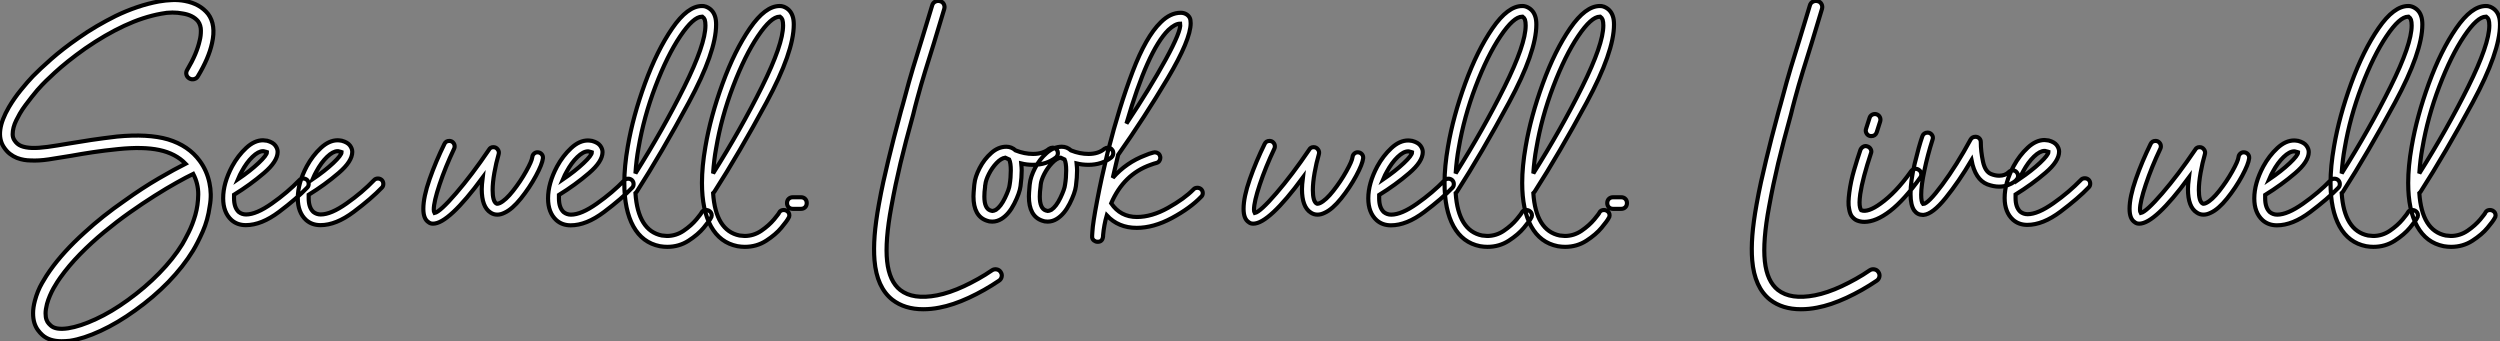
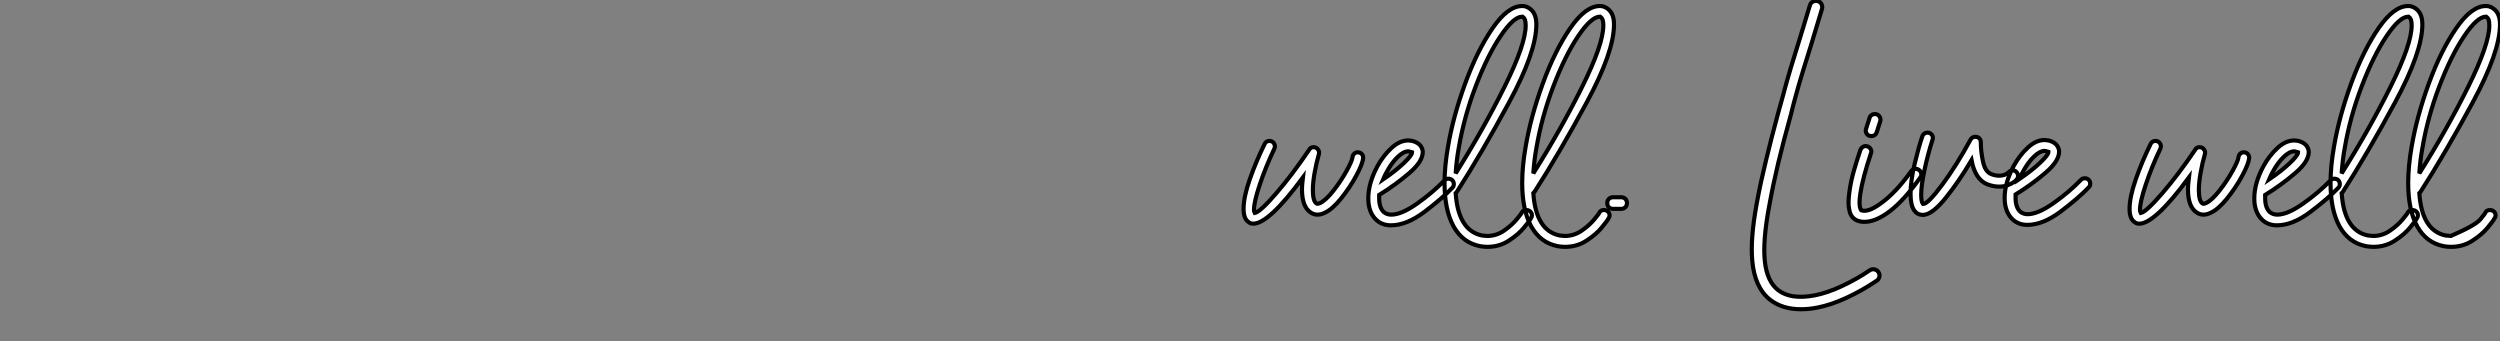
<svg xmlns="http://www.w3.org/2000/svg" viewBox="1.996 -10.626 603.949 82.441">
  <rect x="1.996" y="-10.626" width="603.949" height="82.441" fill="#808080" stroke="none" />
-   <path d="M47.66-35.22L47.66-35.22Q48.83-37.18 49.59-38.98Q50.34-40.77 50.68-42.34L50.68-42.34Q50.96-43.40 50.96-44.69Q50.96-45.98 50.29-46.93L50.29-46.93Q49.06-48.44 46.54-48.83L46.54-48.83Q45.42-49.06 44.07-49.06Q42.73-49.06 41.38-48.78L41.38-48.78Q37.02-47.99 32.45-45.86Q27.89-43.74 23.02-40.38L23.02-40.38Q20.72-38.75 18.87-37.27Q17.02-35.78 15.68-34.55Q14.34-33.32 13.55-32.54Q12.77-31.75 12.60-31.58L12.60-31.58Q12.10-31.08 11.45-30.32Q10.81-29.57 10.08-28.64Q9.35-27.72 8.60-26.71Q7.84-25.70 7.22-24.64L7.22-24.64Q6.78-23.86 6.36-23.02Q5.94-22.18 5.71-21.31Q5.49-20.44 5.49-19.66Q5.49-18.87 5.88-18.26L5.88-18.26Q6.50-17.25 7.53-16.83Q8.57-16.41 10.14-16.35Q11.70-16.30 13.92-16.60Q16.13-16.91 19.10-17.42L19.10-17.42Q21.62-17.86 24.47-18.28Q27.33-18.70 30.69-19.10L30.69-19.10Q38.19-19.82 43.01-18.42L43.01-18.42Q47.99-16.91 50.68-13.22L50.68-13.22Q52.42-10.86 53.03-7.90L53.03-7.90Q53.31-6.61 53.34-5.18Q53.37-3.75 53.09-2.24L53.09-2.24Q52.64 1.06 51.41 3.84Q50.18 6.61 49.06 8.46L49.06 8.46Q46.70 12.32 43.12 16.02Q39.54 19.71 35.06 22.90L35.06 22.90Q30.86 25.93 26.74 27.83Q22.62 29.74 19.32 30.24L19.32 30.24Q18.76 30.30 18.28 30.32Q17.81 30.35 17.30 30.35L17.30 30.35Q14.34 30.35 12.66 28.84L12.66 28.84Q12.10 28.34 11.56 27.61Q11.03 26.88 10.72 25.87Q10.42 24.86 10.42 23.55Q10.42 22.23 10.86 20.55L10.86 20.55Q11.48 18.20 12.60 16.27Q13.72 14.34 14.50 13.27L14.50 13.27Q17.70 8.74 22.85 4.09L22.85 4.09Q27.16 0.11 32.59-3.64L32.59-3.64Q36.79-6.66 40.74-8.96Q44.69-11.26 47.26-12.54L47.26-12.54Q44.86-15.01 40.94-15.85Q37.02-16.69 30.97-16.07L30.97-16.07Q27.66-15.74 24.86-15.32Q22.06-14.90 19.60-14.45L19.60-14.45Q16.58-13.94 14.17-13.58Q11.76-13.22 9.80-13.33L9.80-13.33Q9.07-13.33 8.23-13.47Q7.39-13.61 6.52-13.94Q5.66-14.28 4.82-14.92Q3.98-15.57 3.30-16.63L3.30-16.63Q1.06-20.16 4.59-26.21L4.59-26.21Q5.88-28.39 7.48-30.35Q9.07-32.31 10.36-33.66L10.36-33.66Q11.93-35.28 14.78-37.80Q17.64-40.32 21.28-42.84L21.28-42.84Q23.58-44.46 25.84-45.78Q28.11-47.10 30.35-48.22L30.35-48.22Q35.67-50.79 40.82-51.74L40.82-51.74Q42.45-52.02 44.04-52.08Q45.64-52.14 47.10-51.86L47.10-51.86Q50.74-51.18 52.70-48.72L52.70-48.72Q54.66-46.09 53.65-41.66L53.65-41.66Q52.86-38.02 50.23-33.66L50.23-33.66Q49.95-33.15 49.34-32.98Q48.72-32.82 48.16-33.15L48.16-33.15Q47.60-33.49 47.46-34.08Q47.32-34.66 47.66-35.22ZM46.48 6.89L46.48 6.89Q47.04 5.94 47.99 4.06Q48.94 2.18 49.62-0.17Q50.29-2.52 50.32-5.12Q50.34-7.73 49.11-10.08L49.11-10.08Q47.49-9.30 45.08-7.95Q42.67-6.61 39.79-4.79Q36.90-2.97 33.77-0.76Q30.63 1.46 27.58 3.98Q24.53 6.50 21.78 9.30Q19.04 12.10 16.97 15.01L16.97 15.01Q16.69 15.40 16.27 16.04Q15.85 16.69 15.37 17.53Q14.90 18.37 14.48 19.35Q14.06 20.33 13.78 21.34L13.78 21.34Q13.44 22.68 13.44 23.60Q13.44 24.53 13.66 25.14Q13.89 25.76 14.20 26.07Q14.50 26.38 14.67 26.54L14.67 26.54Q15.85 27.66 18.87 27.22L18.87 27.22Q21.78 26.77 25.59 25.00Q29.40 23.24 33.26 20.44L33.26 20.44Q37.46 17.42 40.88 13.92Q44.30 10.42 46.48 6.89ZM77-7.67L77-7.67Q77-7.11 76.66-6.78L76.66-6.78Q74.14-4.14 69.86-0.92Q65.58 2.30 61.82 2.30L61.82 2.30Q59.75 2.30 58.35 1.06L58.35 1.06Q56.34-0.78 56.34-4.20L56.34-4.20Q56.34-7.84 58.52-11.93L58.52-11.93Q59.92-14.50 61.91-16.35Q63.90-18.20 65.97-18.20L65.97-18.20Q66.30-18.20 66.98-18.09L66.98-18.09Q68.38-17.70 68.94-16.94Q69.50-16.18 69.50-15.40L69.50-15.40Q69.50-13.10 66.19-10.28Q62.89-7.45 58.97-5.04L58.97-5.04L58.97-4.20Q58.97-1.96 60.09-0.90L60.09-0.90Q60.87-0.28 61.88-0.28L61.88-0.28Q64.34-0.28 68.12-2.94Q71.90-5.60 74.76-8.57L74.76-8.57Q75.10-8.96 75.71-8.96L75.71-8.96Q76.22-8.96 76.61-8.62L76.61-8.62Q77-8.23 77-7.67ZM59.92-8.79L59.92-8.79Q62.89-10.81 64.90-12.71Q66.92-14.62 66.92-15.34L66.92-15.34Q66.92-15.34 66.75-15.40Q66.58-15.46 66.30-15.51L66.30-15.51Q66.19-15.57 65.97-15.57L65.97-15.57Q64.85-15.57 63.42-14.20Q61.99-12.82 60.82-10.64L60.82-10.64Q60.42-9.97 59.92-8.79ZM95.03-7.67L95.03-7.67Q95.03-7.11 94.70-6.78L94.70-6.78Q92.18-4.14 87.89-0.92Q83.61 2.30 79.86 2.30L79.86 2.30Q77.78 2.30 76.38 1.06L76.38 1.06Q74.37-0.78 74.37-4.20L74.37-4.20Q74.37-7.84 76.55-11.93L76.55-11.93Q77.95-14.50 79.94-16.35Q81.93-18.20 84-18.20L84-18.20Q84.34-18.20 85.01-18.09L85.01-18.09Q86.41-17.70 86.97-16.94Q87.53-16.18 87.53-15.40L87.53-15.40Q87.53-13.10 84.22-10.28Q80.92-7.45 77-5.04L77-5.04L77-4.20Q77-1.96 78.12-0.90L78.12-0.90Q78.90-0.28 79.91-0.28L79.91-0.28Q82.38-0.28 86.16-2.94Q89.94-5.60 92.79-8.57L92.79-8.57Q93.13-8.96 93.74-8.96L93.74-8.96Q94.25-8.96 94.64-8.62L94.64-8.62Q95.03-8.23 95.03-7.67ZM77.95-8.79L77.95-8.79Q80.92-10.81 82.94-12.71Q84.95-14.62 84.95-15.34L84.95-15.34Q84.95-15.34 84.78-15.40Q84.62-15.46 84.34-15.51L84.34-15.51Q84.22-15.57 84-15.57L84-15.57Q82.88-15.57 81.45-14.20Q80.02-12.82 78.85-10.64L78.85-10.64Q78.46-9.97 77.95-8.79Z" fill="white" stroke="black" transform="translate(0 0) scale(1 1) translate(-0.434 41.464)" />
-   <path d="M26.26-13.89L26.26-13.89Q26.10-12.49 24.56-9.63Q23.02-6.78 20.92-4.17Q18.82-1.57 16.97-0.73L16.97-0.73Q16.07-0.28 15.23-0.28L15.23-0.28Q14.34-0.28 13.61-0.78L13.61-0.78Q11.48-2.13 11.48-6.44L11.48-6.44Q11.48-7.45 11.70-9.24L11.70-9.24Q3.47 1.90-0.28 1.90L-0.28 1.90Q-0.95 1.90-1.34 1.57L-1.34 1.57Q-2.63 0.78-2.63-1.68L-2.63-1.68Q-2.63-4.54-1.12-8.85Q0.39-13.16 2.46-17.36L2.46-17.36Q2.80-18.09 3.64-18.09L3.64-18.09Q4.20-18.09 4.56-17.70Q4.93-17.30 4.93-16.80L4.93-16.80Q4.93-16.41 4.82-16.24L4.82-16.24Q2.69-11.76 1.29-7.56Q-0.11-3.36-0.11-1.51L-0.11-1.51Q-0.11-0.95 0.06-0.67L0.06-0.67Q1.40-0.95 5.26-5.43Q9.13-9.91 13.22-15.96L13.22-15.96Q13.55-16.58 14.28-16.58L14.28-16.58Q14.95-16.58 15.34-16.04Q15.74-15.51 15.57-14.90L15.57-14.90Q14.95-12.77 14.53-10.39Q14.11-8.01 14.11-6.22L14.11-6.22Q14.11-3.53 15.01-2.97L15.01-2.97Q15.06-2.91 15.23-2.91L15.23-2.91Q15.46-2.91 15.85-3.08L15.85-3.08Q17.25-3.75 19.04-6.02Q20.83-8.29 22.20-10.75Q23.58-13.22 23.69-14.17L23.69-14.17Q23.74-14.67 24.11-15.01Q24.47-15.34 24.92-15.34L24.92-15.34Q25.54-15.34 25.93-14.92Q26.32-14.50 26.26-13.89ZM48.16-7.67L48.16-7.67Q48.16-7.11 47.82-6.78L47.82-6.78Q45.30-4.14 41.02-0.92Q36.74 2.30 32.98 2.30L32.98 2.30Q30.91 2.30 29.51 1.06L29.51 1.06Q27.50-0.78 27.50-4.20L27.50-4.20Q27.50-7.84 29.68-11.93L29.68-11.93Q31.08-14.50 33.07-16.35Q35.06-18.20 37.13-18.20L37.13-18.20Q37.46-18.20 38.14-18.09L38.14-18.09Q39.54-17.70 40.10-16.94Q40.66-16.18 40.66-15.40L40.66-15.40Q40.66-13.10 37.35-10.28Q34.05-7.45 30.13-5.04L30.13-5.04L30.13-4.20Q30.13-1.96 31.25-0.90L31.25-0.90Q32.03-0.28 33.04-0.28L33.04-0.28Q35.50-0.28 39.28-2.94Q43.06-5.60 45.92-8.57L45.92-8.57Q46.26-8.96 46.87-8.96L46.87-8.96Q47.38-8.96 47.77-8.62L47.77-8.62Q48.16-8.23 48.16-7.67ZM31.08-8.79L31.08-8.79Q34.05-10.81 36.06-12.71Q38.08-14.62 38.08-15.34L38.08-15.34Q38.08-15.34 37.91-15.40Q37.74-15.46 37.46-15.51L37.46-15.51Q37.35-15.57 37.13-15.57L37.13-15.57Q36.01-15.57 34.58-14.20Q33.15-12.82 31.98-10.64L31.98-10.64Q31.58-9.97 31.08-8.79ZM67.03-0.11L67.03-0.11Q67.03 0.28 66.81 0.56L66.81 0.56Q66.47 1.23 65.10 2.88Q63.73 4.54 61.43 6.02Q59.14 7.50 56.28 7.50L56.28 7.50Q55.44 7.50 54.49 7.34L54.49 7.34Q50.29 6.50 48.10 2.55Q45.92-1.40 45.92-7.95L45.92-7.95Q45.92-11.93 46.76-16.74L46.76-16.74Q47.99-23.97 50.90-31.95Q53.82-39.93 57.51-45.30Q61.21-50.68 64.68-50.68L64.68-50.68Q65.07-50.68 65.30-50.62L65.30-50.62Q65.46-50.62 65.52-50.57L65.52-50.57Q67.26-49.95 67.82-48.22L67.82-48.22Q68.10-47.43 68.10-46.20L68.10-46.20Q68.10-39.59 61.49-27.36Q54.88-15.12 48.89-5.77L48.89-5.77Q48.61-5.49 48.61-5.49L48.61-5.49Q49.22 3.58 54.99 4.76L54.99 4.76Q55.89 4.87 56.22 4.87L56.22 4.87Q58.41 4.87 60.26 3.61Q62.10 2.35 63.34 0.87Q64.57-0.62 64.57-0.78L64.57-0.78Q64.90-1.40 65.69-1.40L65.69-1.40Q66.02-1.40 66.36-1.23L66.36-1.23Q67.03-0.84 67.03-0.11ZM48.61-10.25L48.61-10.25Q55.27-20.83 60.40-31.14Q65.52-41.44 65.52-45.98L65.52-45.98Q65.52-46.82 65.35-47.38L65.35-47.38Q65.18-47.82 64.79-48.10L64.79-48.10L64.68-48.10Q62.61-48.10 59.44-43.40Q56.28-38.70 53.45-31.28Q50.62-23.86 49.34-16.30L49.34-16.30Q48.83-13.55 48.61-10.25ZM85.79-0.11L85.79-0.11Q85.79 0.28 85.57 0.56L85.57 0.56Q85.23 1.23 83.86 2.88Q82.49 4.54 80.19 6.02Q77.90 7.50 75.04 7.50L75.04 7.50Q74.20 7.50 73.25 7.34L73.25 7.34Q69.05 6.50 66.86 2.55Q64.68-1.40 64.68-7.95L64.68-7.95Q64.68-11.93 65.52-16.74L65.52-16.74Q66.75-23.97 69.66-31.95Q72.58-39.93 76.27-45.30Q79.97-50.68 83.44-50.68L83.44-50.68Q83.83-50.68 84.06-50.62L84.06-50.62Q84.22-50.62 84.28-50.57L84.28-50.57Q86.02-49.95 86.58-48.22L86.58-48.22Q86.86-47.43 86.86-46.20L86.86-46.20Q86.86-39.59 80.25-27.36Q73.64-15.12 67.65-5.77L67.65-5.77Q67.37-5.49 67.37-5.49L67.37-5.49Q67.98 3.58 73.75 4.76L73.75 4.76Q74.65 4.87 74.98 4.87L74.98 4.87Q77.17 4.87 79.02 3.61Q80.86 2.35 82.10 0.87Q83.33-0.62 83.33-0.78L83.33-0.78Q83.66-1.40 84.45-1.40L84.45-1.40Q84.78-1.40 85.12-1.23L85.12-1.23Q85.79-0.84 85.79-0.11ZM67.37-10.25L67.37-10.25Q74.03-20.83 79.16-31.14Q84.28-41.44 84.28-45.98L84.28-45.98Q84.28-46.82 84.11-47.38L84.11-47.38Q83.94-47.82 83.55-48.10L83.55-48.10L83.44-48.10Q81.37-48.10 78.20-43.40Q75.04-38.70 72.21-31.28Q69.38-23.86 68.10-16.30L68.10-16.30Q67.59-13.55 67.37-10.25ZM86.63-4.48L88.59-4.48Q89.21-4.48 89.60-4.09Q89.99-3.70 89.99-3.08L89.99-3.08Q89.99-2.46 89.60-2.07Q89.21-1.68 88.59-1.68L88.59-1.68L86.63-1.68Q86.02-1.68 85.62-2.07Q85.23-2.46 85.23-3.08L85.23-3.08Q85.23-3.70 85.62-4.09Q86.02-4.48 86.63-4.48L86.63-4.48Z" fill="white" stroke="black" transform="translate(107.888 0) scale(1 1) translate(-0.993 41.508)" />
-   <path d="M33.26 13.66L33.26 13.66Q33.66 14.22 33.52 14.84Q33.38 15.46 32.87 15.79L32.87 15.79Q29.40 18.14 25.59 19.91Q21.78 21.67 18.48 22.29L18.48 22.29Q16.52 22.68 14.56 22.68L14.56 22.68Q10.08 22.68 7.11 20.38L7.11 20.38Q3.36 17.42 2.80 10.86L2.80 10.86Q2.58 8.18 2.83 4.90Q3.08 1.62 3.86-2.69L3.86-2.69Q4.37-5.54 4.93-8.09Q5.49-10.64 6.13-13.27Q6.78-15.90 7.50-18.79Q8.23-21.67 9.18-25.14L9.18-25.14Q9.46-26.04 9.69-26.94Q9.91-27.83 10.19-28.78L10.19-28.78Q11.09-32.20 12.12-35.64Q13.16-39.09 14.22-42.45L14.22-42.45Q14.84-44.52 15.48-46.59Q16.13-48.66 16.74-50.74L16.74-50.74Q16.91-51.35 17.47-51.63Q18.03-51.91 18.65-51.74L18.65-51.74Q19.26-51.58 19.54-51.04Q19.82-50.51 19.66-49.90L19.66-49.90Q19.04-47.82 18.40-45.72Q17.75-43.62 17.14-41.55L17.14-41.55Q16.07-38.19 15.04-34.80Q14-31.42 13.10-28.06L13.10-28.06Q12.82-27.10 12.60-26.18Q12.38-25.26 12.15-24.36L12.15-24.36Q11.20-20.89 10.44-18.03Q9.69-15.18 9.07-12.57Q8.46-9.97 7.92-7.45Q7.39-4.93 6.89-2.18L6.89-2.18Q5.32 6.22 5.85 11.09Q6.38 15.96 9.02 18.03L9.02 18.03Q12.10 20.44 17.92 19.32L17.92 19.32Q19.38 19.04 21.03 18.48Q22.68 17.92 24.42 17.11Q26.15 16.30 27.86 15.34Q29.57 14.39 31.19 13.27L31.19 13.27Q31.70 12.94 32.31 13.05Q32.93 13.16 33.26 13.66ZM47.10-15.01L47.10-15.01Q47.10-14.45 46.65-14L46.65-14Q44.35-12.21 41.10-12.21L41.10-12.21Q39.59-12.21 38.25-12.54L38.25-12.54Q38.36-11.42 38.36-10.86L38.36-10.86Q38.36-9.18 38.08-7.06L38.08-7.06Q37.86-5.38 36.57-2.83Q35.28-0.28 33.49 0.84L33.49 0.84Q32.42 1.51 31.25 1.51L31.25 1.51Q30.46 1.51 29.96 1.29L29.96 1.29Q26.71 0.22 26.71-4.59L26.71-4.59Q26.71-5.26 26.88-7.11L26.88-7.11Q26.94-7.34 26.94-7.62L26.94-7.62Q27.10-9.30 28.20-11.42Q29.29-13.55 31.00-15.06Q32.70-16.58 34.66-16.58L34.66-16.58Q35.90-16.58 36.90-15.68L36.90-15.68Q39.03-14.84 41.10-14.84L41.10-14.84Q43.51-14.84 44.97-16.07L44.97-16.07Q45.42-16.35 45.81-16.35L45.81-16.35Q46.48-16.35 46.82-15.85L46.82-15.85Q47.10-15.57 47.10-15.01ZM35.73-10.86L35.73-10.86Q35.73-12.66 35.34-13.50L35.34-13.50Q35.11-13.61 34.38-13.94L34.38-13.94Q33.38-13.78 32.28-12.63Q31.19-11.48 30.44-10.00Q29.68-8.51 29.57-7.39L29.57-7.39Q29.51-7.22 29.51-6.83L29.51-6.83Q29.34-5.66 29.34-4.54L29.34-4.54Q29.34-1.68 30.80-1.18L30.80-1.18Q31.14-1.06 31.25-1.06L31.25-1.06Q31.58-1.06 32.14-1.34L32.14-1.34Q33.32-2.13 34.33-4.23Q35.34-6.33 35.45-7.39L35.45-7.39Q35.73-9.07 35.73-10.86ZM60.48-15.01L60.48-15.01Q60.48-14.45 60.03-14L60.03-14Q57.74-12.21 54.49-12.21L54.49-12.21Q52.98-12.21 51.63-12.54L51.63-12.54Q51.74-11.42 51.74-10.86L51.74-10.86Q51.74-9.18 51.46-7.06L51.46-7.06Q51.24-5.38 49.95-2.83Q48.66-0.28 46.87 0.84L46.87 0.84Q45.81 1.51 44.63 1.51L44.63 1.51Q43.85 1.51 43.34 1.29L43.34 1.29Q40.10 0.22 40.10-4.59L40.10-4.59Q40.10-5.26 40.26-7.11L40.26-7.11Q40.32-7.34 40.32-7.62L40.32-7.62Q40.49-9.30 41.58-11.42Q42.67-13.55 44.38-15.06Q46.09-16.58 48.05-16.58L48.05-16.58Q49.28-16.58 50.29-15.68L50.29-15.68Q52.42-14.84 54.49-14.84L54.49-14.84Q56.90-14.84 58.35-16.07L58.35-16.07Q58.80-16.35 59.19-16.35L59.19-16.35Q59.86-16.35 60.20-15.85L60.20-15.85Q60.48-15.57 60.48-15.01ZM49.11-10.86L49.11-10.86Q49.11-12.66 48.72-13.50L48.72-13.50Q48.50-13.61 47.77-13.94L47.77-13.94Q46.76-13.78 45.67-12.63Q44.58-11.48 43.82-10.00Q43.06-8.51 42.95-7.39L42.95-7.39Q42.90-7.22 42.90-6.83L42.90-6.83Q42.73-5.66 42.73-4.54L42.73-4.54Q42.73-1.68 44.18-1.18L44.18-1.18Q44.52-1.06 44.63-1.06L44.63-1.06Q44.97-1.06 45.53-1.34L45.53-1.34Q46.70-2.13 47.71-4.23Q48.72-6.33 48.83-7.39L48.83-7.39Q49.11-9.07 49.11-10.86ZM82.10-5.38L82.10-5.38Q82.10-4.82 81.70-4.48L81.70-4.48Q79.07-1.74 74.65 0.64Q70.22 3.02 66.14 3.02L66.14 3.02Q61.71 3.02 58.91 0L58.91 0Q58.24 2.35 58.02 4.82L58.02 4.82L58.02 4.98L58.02 5.04L58.02 5.04Q57.90 6.33 56.84 6.38L56.84 6.38L56.67 6.38Q56.22 6.38 55.83 6.08Q55.44 5.77 55.38 5.32L55.38 5.32L55.38 4.87Q55.38 4.31 55.44 3.92L55.44 3.92Q55.55 1.85 56.59-3.58Q57.62-9.02 59.14-15.29L59.14-15.29L59.25-15.68Q61.94-26.26 65.16-34.72Q68.38-43.18 71.96-46.65L71.96-46.65Q74.26-48.94 76.78-48.94L76.78-48.94Q77.50-48.94 78.09-48.61Q78.68-48.27 78.96-47.71L78.96-47.71Q79.18-47.26 79.18-46.42L79.18-46.42Q79.18-42.45 73.61-33.07Q68.04-23.69 61.66-14.62L61.66-14.62L60.37-9.07Q63.62-12.77 68.21-14.50L68.21-14.50Q69.10-14.90 70.17-15.18L70.17-15.18Q70.28-15.23 70.50-15.23L70.50-15.23Q70.95-15.23 71.32-14.98Q71.68-14.73 71.79-14.28L71.79-14.28Q71.85-14.17 71.85-13.89L71.85-13.89Q71.85-13.50 71.60-13.13Q71.34-12.77 70.90-12.66L70.90-12.66Q70.39-12.54 69.50-12.21L69.50-12.21Q63-9.91 59.98-2.91L59.98-2.91Q62.22 0.39 66.19 0.39L66.19 0.39Q69.78 0.39 73.72-1.82Q77.67-4.03 79.86-6.27L79.86-6.27Q80.19-6.66 80.81-6.66L80.81-6.66Q81.31-6.66 81.70-6.33L81.70-6.33Q82.10-5.94 82.10-5.38ZM63.67-22.18L63.67-22.18Q69.33-30.69 73.14-37.63Q76.94-44.58 76.66-46.31L76.66-46.31Q75.43-46.31 73.81-44.80L73.81-44.80Q68.77-39.82 63.67-22.18Z" fill="white" stroke="black" transform="translate(211.151 0) scale(1 1) translate(-0.695 41.401)" />
  <path d="M26.26-13.89L26.26-13.89Q26.10-12.49 24.56-9.63Q23.02-6.78 20.92-4.17Q18.82-1.57 16.97-0.73L16.97-0.73Q16.07-0.28 15.23-0.28L15.23-0.28Q14.34-0.28 13.61-0.78L13.61-0.78Q11.48-2.13 11.48-6.44L11.48-6.44Q11.48-7.45 11.70-9.24L11.70-9.24Q3.47 1.90-0.28 1.90L-0.28 1.90Q-0.95 1.90-1.34 1.57L-1.34 1.57Q-2.63 0.78-2.63-1.68L-2.63-1.68Q-2.63-4.54-1.12-8.85Q0.39-13.16 2.46-17.36L2.46-17.36Q2.80-18.09 3.64-18.09L3.64-18.09Q4.20-18.09 4.56-17.70Q4.93-17.30 4.93-16.80L4.93-16.80Q4.93-16.41 4.82-16.24L4.82-16.24Q2.69-11.76 1.29-7.56Q-0.11-3.36-0.11-1.51L-0.11-1.51Q-0.11-0.95 0.06-0.67L0.06-0.67Q1.40-0.95 5.26-5.43Q9.13-9.91 13.22-15.96L13.22-15.96Q13.55-16.58 14.28-16.58L14.28-16.58Q14.95-16.58 15.34-16.04Q15.74-15.51 15.57-14.90L15.57-14.90Q14.95-12.77 14.53-10.39Q14.11-8.01 14.11-6.22L14.11-6.22Q14.11-3.53 15.01-2.97L15.01-2.97Q15.06-2.91 15.23-2.91L15.23-2.91Q15.46-2.91 15.85-3.08L15.85-3.08Q17.25-3.75 19.04-6.02Q20.83-8.29 22.20-10.75Q23.58-13.22 23.69-14.17L23.69-14.17Q23.74-14.67 24.11-15.01Q24.47-15.34 24.92-15.34L24.92-15.34Q25.54-15.34 25.93-14.92Q26.32-14.50 26.26-13.89ZM48.16-7.67L48.16-7.67Q48.16-7.11 47.82-6.78L47.82-6.78Q45.30-4.14 41.02-0.92Q36.74 2.30 32.98 2.30L32.98 2.30Q30.91 2.30 29.51 1.06L29.51 1.06Q27.50-0.78 27.50-4.20L27.50-4.20Q27.50-7.84 29.68-11.93L29.68-11.93Q31.08-14.50 33.07-16.35Q35.06-18.20 37.13-18.20L37.13-18.20Q37.46-18.20 38.14-18.09L38.14-18.09Q39.54-17.70 40.10-16.94Q40.66-16.18 40.66-15.40L40.66-15.40Q40.66-13.10 37.35-10.28Q34.05-7.45 30.13-5.04L30.13-5.04L30.13-4.20Q30.13-1.96 31.25-0.90L31.25-0.90Q32.03-0.28 33.04-0.28L33.04-0.28Q35.50-0.28 39.28-2.94Q43.06-5.60 45.92-8.57L45.92-8.57Q46.26-8.96 46.87-8.96L46.87-8.96Q47.38-8.96 47.77-8.62L47.77-8.62Q48.16-8.23 48.16-7.67ZM31.08-8.79L31.08-8.79Q34.05-10.81 36.06-12.71Q38.08-14.62 38.08-15.34L38.08-15.34Q38.08-15.34 37.91-15.40Q37.74-15.46 37.46-15.51L37.46-15.51Q37.35-15.57 37.13-15.57L37.13-15.57Q36.01-15.57 34.58-14.20Q33.15-12.82 31.98-10.64L31.98-10.64Q31.58-9.97 31.08-8.79ZM67.03-0.11L67.03-0.11Q67.03 0.28 66.81 0.56L66.81 0.56Q66.47 1.23 65.10 2.88Q63.73 4.54 61.43 6.02Q59.14 7.50 56.28 7.50L56.28 7.50Q55.44 7.50 54.49 7.34L54.49 7.34Q50.29 6.50 48.10 2.55Q45.92-1.40 45.92-7.95L45.92-7.95Q45.92-11.93 46.76-16.74L46.76-16.74Q47.99-23.97 50.90-31.95Q53.82-39.93 57.51-45.30Q61.21-50.68 64.68-50.68L64.68-50.68Q65.07-50.68 65.30-50.62L65.30-50.62Q65.46-50.62 65.52-50.57L65.52-50.57Q67.26-49.95 67.82-48.22L67.82-48.22Q68.10-47.43 68.10-46.20L68.10-46.20Q68.10-39.59 61.49-27.36Q54.88-15.12 48.89-5.77L48.89-5.77Q48.61-5.49 48.61-5.49L48.61-5.49Q49.22 3.58 54.99 4.76L54.99 4.76Q55.89 4.87 56.22 4.87L56.22 4.87Q58.41 4.87 60.26 3.61Q62.10 2.35 63.34 0.87Q64.57-0.62 64.57-0.78L64.57-0.78Q64.90-1.40 65.69-1.40L65.69-1.40Q66.02-1.40 66.36-1.23L66.36-1.23Q67.03-0.84 67.03-0.11ZM48.61-10.25L48.61-10.25Q55.27-20.83 60.40-31.14Q65.52-41.44 65.52-45.98L65.52-45.98Q65.52-46.82 65.35-47.38L65.35-47.38Q65.18-47.82 64.79-48.10L64.79-48.10L64.68-48.10Q62.61-48.10 59.44-43.40Q56.28-38.70 53.45-31.28Q50.62-23.86 49.34-16.30L49.34-16.30Q48.83-13.55 48.61-10.25ZM85.79-0.11L85.79-0.11Q85.79 0.28 85.57 0.56L85.57 0.56Q85.23 1.23 83.86 2.88Q82.49 4.54 80.19 6.02Q77.90 7.50 75.04 7.50L75.04 7.50Q74.20 7.50 73.25 7.34L73.25 7.34Q69.05 6.50 66.86 2.55Q64.68-1.40 64.68-7.95L64.68-7.95Q64.68-11.93 65.52-16.74L65.52-16.74Q66.75-23.97 69.66-31.95Q72.58-39.93 76.27-45.30Q79.97-50.68 83.44-50.68L83.44-50.68Q83.83-50.68 84.06-50.62L84.06-50.62Q84.22-50.62 84.28-50.57L84.28-50.57Q86.02-49.95 86.58-48.22L86.58-48.22Q86.86-47.43 86.86-46.20L86.86-46.20Q86.86-39.59 80.25-27.36Q73.64-15.12 67.65-5.77L67.65-5.77Q67.37-5.49 67.37-5.49L67.37-5.49Q67.98 3.58 73.75 4.76L73.75 4.76Q74.65 4.87 74.98 4.87L74.98 4.87Q77.17 4.87 79.02 3.61Q80.86 2.35 82.10 0.87Q83.33-0.62 83.33-0.78L83.33-0.78Q83.66-1.40 84.45-1.40L84.45-1.40Q84.78-1.40 85.12-1.23L85.12-1.23Q85.79-0.84 85.79-0.11ZM67.37-10.25L67.37-10.25Q74.03-20.83 79.16-31.14Q84.28-41.44 84.28-45.98L84.28-45.98Q84.28-46.82 84.11-47.38L84.11-47.38Q83.94-47.82 83.55-48.10L83.55-48.10L83.44-48.10Q81.37-48.10 78.20-43.40Q75.04-38.70 72.21-31.28Q69.38-23.86 68.10-16.30L68.10-16.30Q67.59-13.55 67.37-10.25ZM86.63-4.48L88.59-4.48Q89.21-4.48 89.60-4.09Q89.99-3.70 89.99-3.08L89.99-3.08Q89.99-2.46 89.60-2.07Q89.21-1.68 88.59-1.68L88.59-1.68L86.63-1.68Q86.02-1.68 85.62-2.07Q85.23-2.46 85.23-3.08L85.23-3.08Q85.23-3.70 85.62-4.09Q86.02-4.48 86.63-4.48L86.63-4.48Z" fill="white" stroke="black" transform="translate(306.039 0) scale(1 1) translate(-0.993 41.508)" />
  <path d="M33.26 13.66L33.26 13.66Q33.66 14.22 33.52 14.84Q33.38 15.46 32.87 15.79L32.87 15.79Q29.40 18.14 25.59 19.91Q21.78 21.67 18.48 22.29L18.48 22.29Q16.52 22.68 14.56 22.68L14.56 22.68Q10.08 22.68 7.11 20.38L7.11 20.38Q3.36 17.42 2.80 10.86L2.80 10.86Q2.58 8.18 2.83 4.90Q3.08 1.62 3.86-2.69L3.86-2.69Q4.37-5.54 4.93-8.09Q5.49-10.64 6.13-13.27Q6.78-15.90 7.50-18.79Q8.23-21.67 9.18-25.14L9.18-25.14Q9.46-26.04 9.69-26.94Q9.91-27.83 10.19-28.78L10.19-28.78Q11.09-32.20 12.12-35.64Q13.16-39.09 14.22-42.45L14.22-42.45Q14.84-44.52 15.48-46.59Q16.13-48.66 16.74-50.74L16.74-50.74Q16.91-51.35 17.47-51.63Q18.03-51.91 18.65-51.74L18.65-51.74Q19.26-51.58 19.54-51.04Q19.82-50.51 19.66-49.90L19.66-49.90Q19.04-47.82 18.40-45.72Q17.75-43.62 17.14-41.55L17.14-41.55Q16.07-38.19 15.04-34.80Q14-31.42 13.10-28.06L13.10-28.06Q12.82-27.10 12.60-26.18Q12.38-25.26 12.15-24.36L12.15-24.36Q11.20-20.89 10.44-18.03Q9.69-15.18 9.07-12.57Q8.46-9.97 7.92-7.45Q7.39-4.93 6.89-2.18L6.89-2.18Q5.32 6.22 5.85 11.09Q6.38 15.96 9.02 18.03L9.02 18.03Q12.10 20.44 17.92 19.32L17.92 19.32Q19.38 19.04 21.03 18.48Q22.68 17.92 24.42 17.11Q26.15 16.30 27.86 15.34Q29.57 14.39 31.19 13.27L31.19 13.27Q31.70 12.94 32.31 13.05Q32.93 13.16 33.26 13.66ZM43.06-10.98L43.06-10.98Q43.51-10.70 43.62-10.14Q43.74-9.58 43.40-9.13L43.40-9.13Q39.54-3.70 36.12-1.06Q32.70 1.57 29.90 1.57L29.90 1.57Q28.95 1.57 28.11 1.23L28.11 1.23Q27.55 1.01 26.99 0.39Q26.43-0.22 26.21-1.57L26.21-1.57Q26.04-2.35 26.07-3.33Q26.10-4.31 26.26-5.54L26.26-5.54Q26.60-8.18 27.41-10.95Q28.22-13.72 28.95-15.85L28.95-15.85Q29.18-16.35 29.65-16.60Q30.13-16.86 30.69-16.63L30.69-16.63Q31.19-16.46 31.44-15.96Q31.70-15.46 31.47-14.95L31.47-14.95Q30.52-12.10 29.85-9.58Q29.18-7.06 28.90-5.15L28.90-5.15Q28.73-3.86 28.73-3.14Q28.73-2.41 28.84-1.96L28.84-1.96Q28.95-1.46 29.12-1.23L29.12-1.23Q30.74-0.62 33.82-2.86L33.82-2.86Q35.62-4.14 37.44-6.05Q39.26-7.95 41.22-10.70L41.22-10.70Q41.55-11.14 42.08-11.23Q42.62-11.31 43.06-10.98ZM31.14-19.21L31.14-19.21Q30.63-19.38 30.38-19.88Q30.13-20.38 30.30-20.89L30.30-20.89L31.14-23.52Q31.30-24.08 31.81-24.33Q32.31-24.58 32.82-24.42L32.82-24.42Q33.38-24.25 33.63-23.74Q33.88-23.24 33.71-22.68L33.71-22.68L32.87-20.05Q32.54-19.15 31.58-19.15L31.58-19.15Q31.30-19.15 31.14-19.21ZM67.03-9.52L67.03-9.52Q67.03-9.02 66.70-8.68L66.70-8.68Q66.64-8.51 66.08-8.09Q65.52-7.67 64.57-7.31Q63.62-6.94 62.44-6.94L62.44-6.94Q61.10-6.94 59.58-7.50L59.58-7.50Q56.67-8.68 55.78-13.33L55.78-13.33Q52.70-8.12 49.53-4.20Q46.37-0.28 44.18-0.11L44.18-0.11L44.02-0.11Q42.73-0.11 41.94-1.18L41.94-1.18Q41.05-2.46 41.05-5.15L41.05-5.15Q41.05-8.34 42.06-12.52Q43.06-16.69 43.90-19.10L43.90-19.10Q44.02-19.49 44.35-19.74Q44.69-19.99 45.14-19.99L45.14-19.99Q45.81-19.99 46.20-19.46Q46.59-18.93 46.37-18.31L46.37-18.31Q45.19-14.62 44.41-10.92Q43.62-7.22 43.62-4.98L43.62-4.98Q43.62-3.25 44.07-2.74L44.07-2.74L44.07-2.74Q45.25-2.74 48.72-7.42Q52.19-12.10 55.55-18.31L55.55-18.31Q55.94-18.98 56.73-18.98L56.73-18.98Q57.29-18.98 57.65-18.62Q58.02-18.26 58.02-17.70L58.02-17.70Q58.02-15.46 58.55-12.99Q59.08-10.53 60.54-9.97L60.54-9.97Q61.54-9.58 62.44-9.58L62.44-9.58Q63.90-9.58 64.74-10.42L64.74-10.42Q65.18-10.86 65.74-10.86L65.74-10.86Q66.25-10.86 66.58-10.53L66.58-10.53Q67.03-10.08 67.03-9.52ZM84.45-7.67L84.45-7.67Q84.45-7.11 84.11-6.78L84.11-6.78Q81.59-4.14 77.31-0.92Q73.02 2.30 69.27 2.30L69.27 2.30Q67.20 2.30 65.80 1.06L65.80 1.06Q63.78-0.78 63.78-4.20L63.78-4.20Q63.78-7.84 65.97-11.93L65.97-11.93Q67.37-14.50 69.36-16.35Q71.34-18.20 73.42-18.20L73.42-18.20Q73.75-18.20 74.42-18.09L74.42-18.09Q75.82-17.70 76.38-16.94Q76.94-16.18 76.94-15.40L76.94-15.40Q76.94-13.10 73.64-10.28Q70.34-7.45 66.42-5.04L66.42-5.04L66.42-4.20Q66.42-1.96 67.54-0.90L67.54-0.90Q68.32-0.28 69.33-0.28L69.33-0.28Q71.79-0.28 75.57-2.94Q79.35-5.60 82.21-8.57L82.21-8.57Q82.54-8.96 83.16-8.96L83.16-8.96Q83.66-8.96 84.06-8.62L84.06-8.62Q84.45-8.23 84.45-7.67ZM67.37-8.79L67.37-8.79Q70.34-10.81 72.35-12.71Q74.37-14.62 74.37-15.34L74.37-15.34Q74.37-15.34 74.20-15.40Q74.03-15.46 73.75-15.51L73.75-15.51Q73.64-15.57 73.42-15.57L73.42-15.57Q72.30-15.57 70.87-14.20Q69.44-12.82 68.26-10.64L68.26-10.64Q67.87-9.97 67.37-8.79Z" fill="white" stroke="black" transform="translate(423.19 0) scale(1 1) translate(-0.695 41.401)" />
-   <path d="M26.26-13.89L26.26-13.89Q26.10-12.49 24.56-9.63Q23.02-6.78 20.92-4.17Q18.82-1.57 16.97-0.73L16.97-0.73Q16.07-0.28 15.23-0.28L15.23-0.28Q14.34-0.28 13.61-0.78L13.61-0.78Q11.48-2.13 11.48-6.44L11.48-6.44Q11.48-7.45 11.70-9.24L11.70-9.24Q3.47 1.90-0.28 1.90L-0.28 1.90Q-0.95 1.90-1.34 1.57L-1.34 1.57Q-2.63 0.78-2.63-1.68L-2.63-1.68Q-2.63-4.54-1.12-8.85Q0.39-13.16 2.46-17.36L2.46-17.36Q2.80-18.09 3.64-18.09L3.64-18.09Q4.20-18.09 4.56-17.70Q4.93-17.30 4.93-16.80L4.93-16.80Q4.93-16.41 4.82-16.24L4.82-16.24Q2.69-11.76 1.29-7.56Q-0.11-3.36-0.11-1.51L-0.11-1.51Q-0.11-0.95 0.06-0.67L0.06-0.67Q1.40-0.95 5.26-5.43Q9.13-9.91 13.22-15.96L13.22-15.96Q13.55-16.58 14.28-16.58L14.28-16.58Q14.95-16.58 15.34-16.04Q15.74-15.51 15.57-14.90L15.57-14.90Q14.95-12.77 14.53-10.39Q14.11-8.01 14.11-6.22L14.11-6.22Q14.11-3.53 15.01-2.97L15.01-2.97Q15.06-2.91 15.23-2.91L15.23-2.91Q15.46-2.91 15.85-3.08L15.85-3.08Q17.25-3.75 19.04-6.02Q20.83-8.29 22.20-10.75Q23.58-13.22 23.69-14.17L23.69-14.17Q23.74-14.67 24.11-15.01Q24.47-15.34 24.92-15.34L24.92-15.34Q25.54-15.34 25.93-14.92Q26.32-14.50 26.26-13.89ZM48.16-7.67L48.16-7.67Q48.16-7.11 47.82-6.78L47.82-6.78Q45.30-4.14 41.02-0.92Q36.74 2.30 32.98 2.30L32.98 2.30Q30.91 2.30 29.51 1.06L29.51 1.06Q27.50-0.78 27.50-4.20L27.50-4.20Q27.50-7.84 29.68-11.93L29.68-11.93Q31.08-14.50 33.07-16.35Q35.06-18.20 37.13-18.20L37.13-18.20Q37.46-18.20 38.14-18.09L38.14-18.09Q39.54-17.70 40.10-16.94Q40.66-16.18 40.66-15.40L40.66-15.40Q40.66-13.10 37.35-10.28Q34.05-7.45 30.13-5.04L30.13-5.04L30.13-4.20Q30.13-1.96 31.25-0.90L31.25-0.90Q32.03-0.28 33.04-0.28L33.04-0.28Q35.50-0.28 39.28-2.94Q43.06-5.60 45.92-8.57L45.92-8.57Q46.26-8.96 46.87-8.96L46.87-8.96Q47.38-8.96 47.77-8.62L47.77-8.62Q48.16-8.23 48.16-7.67ZM31.08-8.79L31.08-8.79Q34.05-10.81 36.06-12.71Q38.08-14.62 38.08-15.34L38.08-15.34Q38.08-15.34 37.91-15.40Q37.74-15.46 37.46-15.51L37.46-15.51Q37.35-15.57 37.13-15.57L37.13-15.57Q36.01-15.57 34.58-14.20Q33.15-12.82 31.98-10.64L31.98-10.64Q31.58-9.97 31.08-8.79ZM67.03-0.11L67.03-0.11Q67.03 0.28 66.81 0.56L66.81 0.56Q66.47 1.23 65.10 2.88Q63.73 4.54 61.43 6.02Q59.14 7.50 56.28 7.50L56.28 7.50Q55.44 7.50 54.49 7.34L54.49 7.34Q50.29 6.50 48.10 2.55Q45.92-1.40 45.92-7.95L45.92-7.95Q45.92-11.93 46.76-16.74L46.76-16.74Q47.99-23.97 50.90-31.95Q53.82-39.93 57.51-45.30Q61.21-50.68 64.68-50.68L64.68-50.68Q65.07-50.68 65.30-50.62L65.30-50.62Q65.46-50.62 65.52-50.57L65.52-50.57Q67.26-49.95 67.82-48.22L67.82-48.22Q68.10-47.43 68.10-46.20L68.10-46.20Q68.10-39.59 61.49-27.36Q54.88-15.12 48.89-5.77L48.89-5.77Q48.61-5.49 48.61-5.49L48.61-5.49Q49.22 3.58 54.99 4.76L54.99 4.76Q55.89 4.87 56.22 4.87L56.22 4.87Q58.41 4.87 60.26 3.61Q62.10 2.35 63.34 0.87Q64.57-0.62 64.57-0.78L64.57-0.78Q64.90-1.40 65.69-1.40L65.69-1.40Q66.02-1.40 66.36-1.23L66.36-1.23Q67.03-0.84 67.03-0.11ZM48.61-10.25L48.61-10.25Q55.27-20.83 60.40-31.14Q65.52-41.44 65.52-45.98L65.52-45.98Q65.52-46.82 65.35-47.38L65.35-47.38Q65.18-47.82 64.79-48.10L64.79-48.10L64.68-48.10Q62.61-48.10 59.44-43.40Q56.28-38.70 53.45-31.28Q50.62-23.86 49.34-16.30L49.34-16.30Q48.83-13.55 48.61-10.25ZM85.79-0.11L85.79-0.11Q85.79 0.28 85.57 0.56L85.57 0.56Q85.23 1.23 83.86 2.88Q82.49 4.54 80.19 6.02Q77.90 7.50 75.04 7.50L75.04 7.50Q74.20 7.50 73.25 7.34L73.25 7.34Q69.05 6.50 66.86 2.55Q64.68-1.40 64.68-7.95L64.68-7.95Q64.68-11.93 65.52-16.74L65.52-16.74Q66.75-23.97 69.66-31.95Q72.58-39.93 76.27-45.30Q79.97-50.68 83.44-50.68L83.44-50.68Q83.83-50.68 84.06-50.62L84.06-50.62Q84.22-50.62 84.28-50.57L84.28-50.57Q86.02-49.95 86.58-48.22L86.58-48.22Q86.86-47.43 86.86-46.20L86.86-46.20Q86.86-39.59 80.25-27.36Q73.64-15.12 67.65-5.77L67.65-5.77Q67.37-5.49 67.37-5.49L67.37-5.49Q67.98 3.58 73.75 4.76L73.75 4.76Q74.65 4.87 74.98 4.87L74.98 4.87Q77.17 4.87 79.02 3.61Q80.86 2.35 82.10 0.87Q83.33-0.62 83.33-0.78L83.33-0.78Q83.66-1.40 84.45-1.40L84.45-1.40Q84.78-1.40 85.12-1.23L85.12-1.23Q85.79-0.84 85.79-0.11ZM67.37-10.25L67.37-10.25Q74.03-20.83 79.16-31.14Q84.28-41.44 84.28-45.98L84.28-45.98Q84.28-46.82 84.11-47.38L84.11-47.38Q83.94-47.82 83.55-48.10L83.55-48.10L83.44-48.10Q81.37-48.10 78.20-43.40Q75.04-38.70 72.21-31.28Q69.38-23.86 68.10-16.30L68.10-16.30Q67.59-13.55 67.37-10.25Z" fill="white" stroke="black" transform="translate(520.078 0) scale(1 1) translate(-0.993 41.508)" />
+   <path d="M26.26-13.89L26.26-13.89Q26.10-12.49 24.56-9.63Q23.02-6.78 20.92-4.17Q18.82-1.57 16.97-0.73L16.97-0.73Q16.07-0.28 15.23-0.28L15.23-0.28Q14.34-0.28 13.61-0.78L13.61-0.78Q11.48-2.13 11.48-6.44L11.48-6.44Q11.48-7.45 11.70-9.24L11.70-9.24Q3.47 1.90-0.28 1.90L-0.28 1.90Q-0.95 1.90-1.34 1.57L-1.34 1.57Q-2.63 0.78-2.63-1.68L-2.63-1.68Q-2.63-4.54-1.12-8.85Q0.39-13.16 2.46-17.36L2.46-17.36Q2.80-18.09 3.64-18.09L3.64-18.09Q4.20-18.09 4.56-17.70Q4.93-17.30 4.93-16.80L4.93-16.80Q4.93-16.41 4.82-16.24L4.82-16.24Q2.69-11.76 1.29-7.56Q-0.11-3.36-0.11-1.51L-0.11-1.51Q-0.11-0.95 0.06-0.67L0.06-0.67Q1.40-0.95 5.26-5.43Q9.13-9.91 13.22-15.96L13.22-15.96Q13.55-16.58 14.28-16.58L14.28-16.58Q14.95-16.58 15.34-16.04Q15.74-15.51 15.57-14.90L15.57-14.90Q14.95-12.77 14.53-10.39Q14.11-8.01 14.11-6.22L14.11-6.22Q14.11-3.53 15.01-2.97L15.01-2.97Q15.06-2.91 15.23-2.91L15.23-2.91Q15.46-2.91 15.85-3.08L15.85-3.08Q17.25-3.75 19.04-6.02Q20.83-8.29 22.20-10.75Q23.58-13.22 23.69-14.17L23.69-14.17Q23.74-14.67 24.11-15.01Q24.47-15.34 24.92-15.34L24.92-15.34Q25.54-15.34 25.93-14.92Q26.32-14.50 26.26-13.89ZM48.16-7.67L48.16-7.67Q48.16-7.11 47.82-6.78L47.82-6.78Q45.30-4.14 41.02-0.92Q36.74 2.30 32.98 2.30L32.98 2.30Q30.91 2.30 29.51 1.06L29.51 1.06Q27.50-0.78 27.50-4.20L27.50-4.20Q27.50-7.84 29.68-11.93L29.68-11.93Q31.08-14.50 33.07-16.35Q35.06-18.20 37.13-18.20L37.13-18.20Q37.46-18.20 38.14-18.09L38.14-18.09Q39.54-17.70 40.10-16.94Q40.66-16.18 40.66-15.40L40.66-15.40Q40.66-13.10 37.35-10.28Q34.05-7.45 30.13-5.04L30.13-5.04L30.13-4.20Q30.13-1.96 31.25-0.90L31.25-0.90Q32.03-0.28 33.04-0.28L33.04-0.28Q35.50-0.28 39.28-2.94Q43.06-5.60 45.92-8.57L45.92-8.57Q46.26-8.96 46.87-8.96L46.87-8.96Q47.38-8.96 47.77-8.62L47.77-8.62Q48.16-8.23 48.16-7.67ZM31.08-8.79L31.08-8.79Q34.05-10.81 36.06-12.71Q38.08-14.62 38.08-15.34L38.08-15.34Q38.08-15.34 37.91-15.40Q37.74-15.46 37.46-15.51L37.46-15.51Q37.35-15.57 37.13-15.57L37.13-15.57Q36.01-15.57 34.58-14.20Q33.15-12.82 31.98-10.64L31.98-10.64Q31.58-9.97 31.08-8.79ZM67.03-0.11L67.03-0.11Q67.03 0.28 66.81 0.56L66.81 0.56Q66.47 1.23 65.10 2.88Q63.73 4.54 61.43 6.02Q59.14 7.50 56.28 7.50L56.28 7.50Q55.44 7.50 54.49 7.34L54.49 7.34Q50.29 6.50 48.10 2.55Q45.92-1.40 45.92-7.95L45.92-7.95Q45.92-11.93 46.76-16.74L46.76-16.74Q47.99-23.97 50.90-31.95Q53.82-39.93 57.51-45.30Q61.21-50.68 64.68-50.68L64.68-50.68Q65.07-50.68 65.30-50.62L65.30-50.62Q65.46-50.62 65.52-50.57L65.52-50.57Q67.26-49.95 67.82-48.22L67.82-48.22Q68.10-47.43 68.10-46.20L68.10-46.20Q68.10-39.59 61.49-27.36Q54.88-15.12 48.89-5.77L48.89-5.77Q48.61-5.49 48.61-5.49L48.61-5.49Q49.22 3.58 54.99 4.76L54.99 4.76Q55.89 4.87 56.22 4.87L56.22 4.87Q58.41 4.87 60.26 3.61Q62.10 2.35 63.34 0.87Q64.57-0.62 64.57-0.78L64.57-0.78Q64.90-1.40 65.69-1.40L65.69-1.40Q66.02-1.40 66.36-1.23L66.36-1.23Q67.03-0.84 67.03-0.11ZM48.61-10.25L48.61-10.25Q55.27-20.83 60.40-31.14Q65.52-41.44 65.52-45.98L65.52-45.98Q65.52-46.82 65.35-47.38L65.35-47.38Q65.18-47.82 64.79-48.10L64.79-48.10L64.68-48.10Q62.61-48.10 59.44-43.40Q56.28-38.70 53.45-31.28Q50.62-23.86 49.34-16.30L49.34-16.30Q48.83-13.55 48.61-10.25ZM85.79-0.11L85.79-0.11Q85.79 0.28 85.57 0.56L85.57 0.56Q85.23 1.23 83.86 2.88Q82.49 4.54 80.19 6.02Q77.90 7.50 75.04 7.50L75.04 7.50Q74.20 7.50 73.25 7.34L73.25 7.34Q69.05 6.50 66.86 2.55Q64.68-1.40 64.68-7.95L64.68-7.95Q64.68-11.93 65.52-16.74L65.52-16.74Q66.75-23.97 69.66-31.95Q72.58-39.93 76.27-45.30Q79.97-50.68 83.44-50.68L83.44-50.68Q83.83-50.68 84.06-50.62L84.06-50.62Q84.22-50.62 84.28-50.57L84.28-50.57Q86.02-49.95 86.58-48.22L86.58-48.22Q86.86-47.43 86.86-46.20L86.86-46.20Q86.86-39.59 80.25-27.36Q73.64-15.12 67.65-5.77L67.65-5.77Q67.37-5.49 67.37-5.49L67.37-5.49Q67.98 3.58 73.75 4.76L73.75 4.76Q74.65 4.87 74.98 4.87L74.98 4.87Q80.86 2.35 82.10 0.87Q83.33-0.62 83.33-0.78L83.33-0.78Q83.66-1.40 84.45-1.40L84.45-1.40Q84.78-1.40 85.12-1.23L85.12-1.23Q85.79-0.84 85.79-0.11ZM67.37-10.25L67.37-10.25Q74.03-20.83 79.16-31.14Q84.28-41.44 84.28-45.98L84.28-45.98Q84.28-46.82 84.11-47.38L84.11-47.38Q83.94-47.82 83.55-48.10L83.55-48.10L83.44-48.10Q81.37-48.10 78.20-43.40Q75.04-38.70 72.21-31.28Q69.38-23.86 68.10-16.30L68.10-16.30Q67.59-13.55 67.37-10.25Z" fill="white" stroke="black" transform="translate(520.078 0) scale(1 1) translate(-0.993 41.508)" />
</svg>